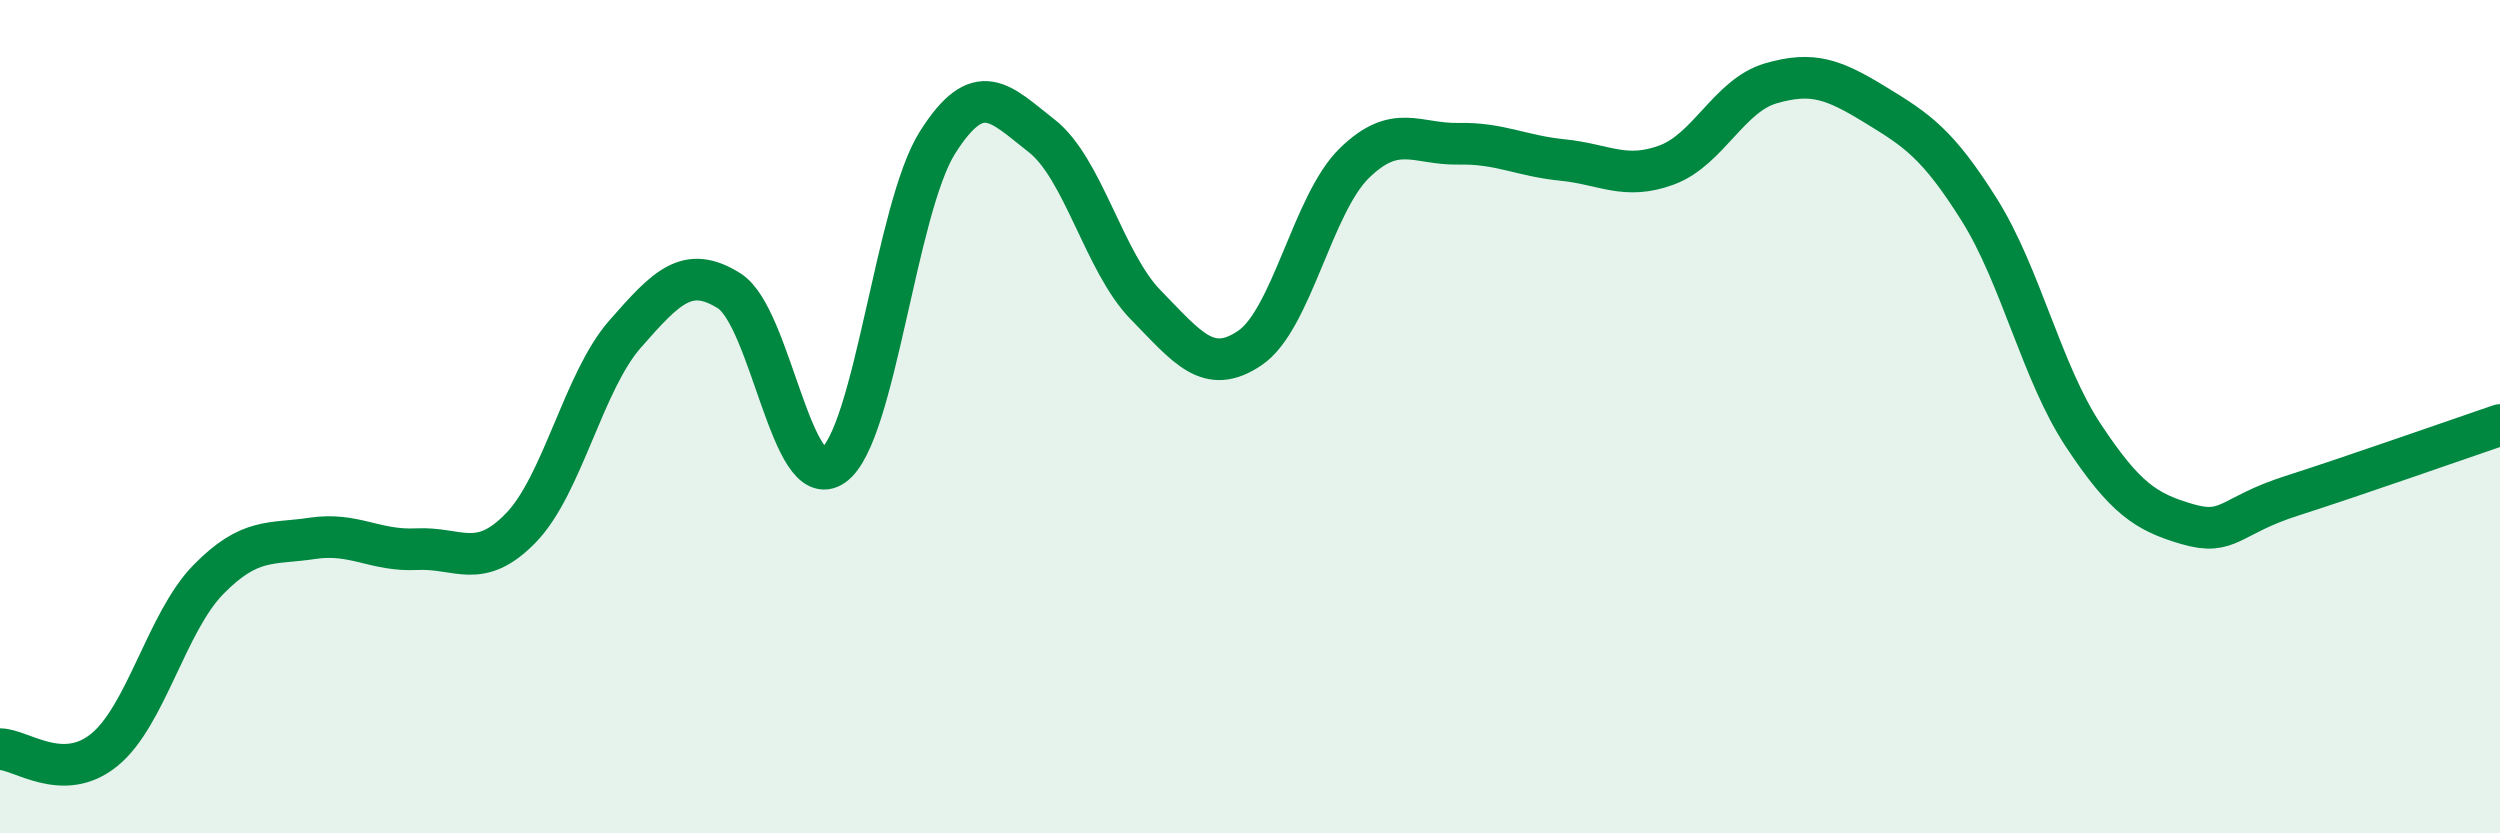
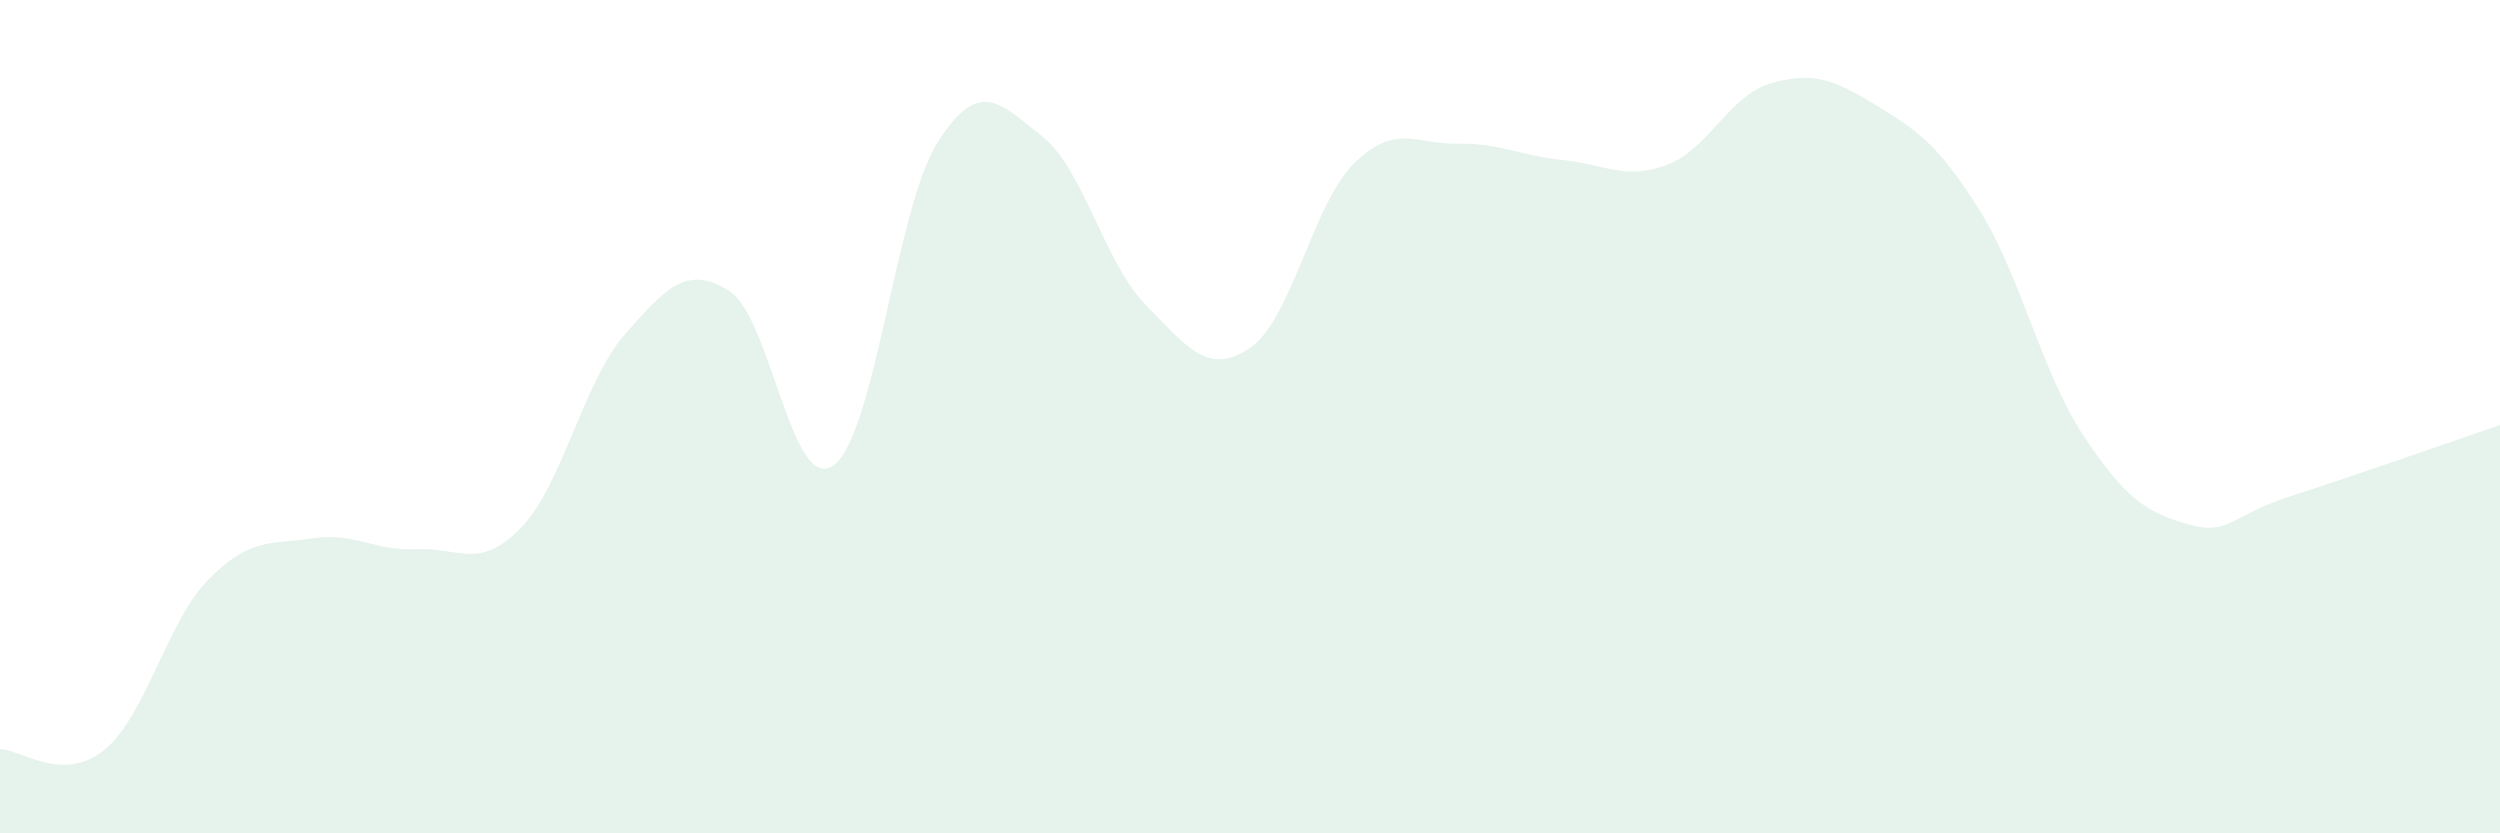
<svg xmlns="http://www.w3.org/2000/svg" width="60" height="20" viewBox="0 0 60 20">
  <path d="M 0,17.98 C 0.5,17.98 1.5,18.81 2.5,18 C 3.5,17.19 4,14.93 5,13.91 C 6,12.89 6.5,13.07 7.5,12.92 C 8.5,12.77 9,13.23 10,13.18 C 11,13.13 11.5,13.7 12.5,12.67 C 13.5,11.64 14,9.16 15,8.02 C 16,6.88 16.5,6.35 17.5,6.98 C 18.5,7.61 19,11.88 20,11.17 C 21,10.46 21.5,5 22.5,3.42 C 23.5,1.84 24,2.48 25,3.26 C 26,4.04 26.5,6.3 27.5,7.32 C 28.5,8.34 29,9.03 30,8.35 C 31,7.67 31.5,4.9 32.5,3.92 C 33.5,2.94 34,3.47 35,3.45 C 36,3.43 36.5,3.74 37.5,3.84 C 38.5,3.94 39,4.33 40,3.96 C 41,3.59 41.5,2.29 42.5,2 C 43.5,1.71 44,1.9 45,2.51 C 46,3.12 46.5,3.44 47.5,5.03 C 48.5,6.62 49,8.94 50,10.45 C 51,11.96 51.5,12.29 52.5,12.58 C 53.5,12.87 53.5,12.38 55,11.9 C 56.5,11.42 59,10.54 60,10.2L60 20L0 20Z" fill="#008740" opacity="0.1" stroke-linecap="round" stroke-linejoin="round" />
-   <path d="M 0,17.98 C 0.5,17.98 1.5,18.81 2.5,18 C 3.5,17.19 4,14.93 5,13.91 C 6,12.89 6.5,13.07 7.5,12.92 C 8.5,12.77 9,13.23 10,13.18 C 11,13.13 11.5,13.7 12.5,12.67 C 13.5,11.64 14,9.16 15,8.02 C 16,6.88 16.5,6.35 17.5,6.98 C 18.5,7.61 19,11.88 20,11.17 C 21,10.46 21.5,5 22.5,3.42 C 23.5,1.84 24,2.48 25,3.26 C 26,4.04 26.5,6.3 27.5,7.32 C 28.5,8.34 29,9.03 30,8.35 C 31,7.67 31.5,4.9 32.5,3.92 C 33.5,2.94 34,3.47 35,3.45 C 36,3.43 36.5,3.74 37.5,3.84 C 38.5,3.94 39,4.33 40,3.96 C 41,3.59 41.5,2.29 42.5,2 C 43.5,1.71 44,1.9 45,2.51 C 46,3.12 46.5,3.44 47.5,5.03 C 48.5,6.62 49,8.94 50,10.45 C 51,11.96 51.5,12.29 52.5,12.58 C 53.5,12.87 53.5,12.38 55,11.9 C 56.5,11.42 59,10.54 60,10.2" stroke="#008740" stroke-width="1" fill="none" stroke-linecap="round" stroke-linejoin="round" />
</svg>